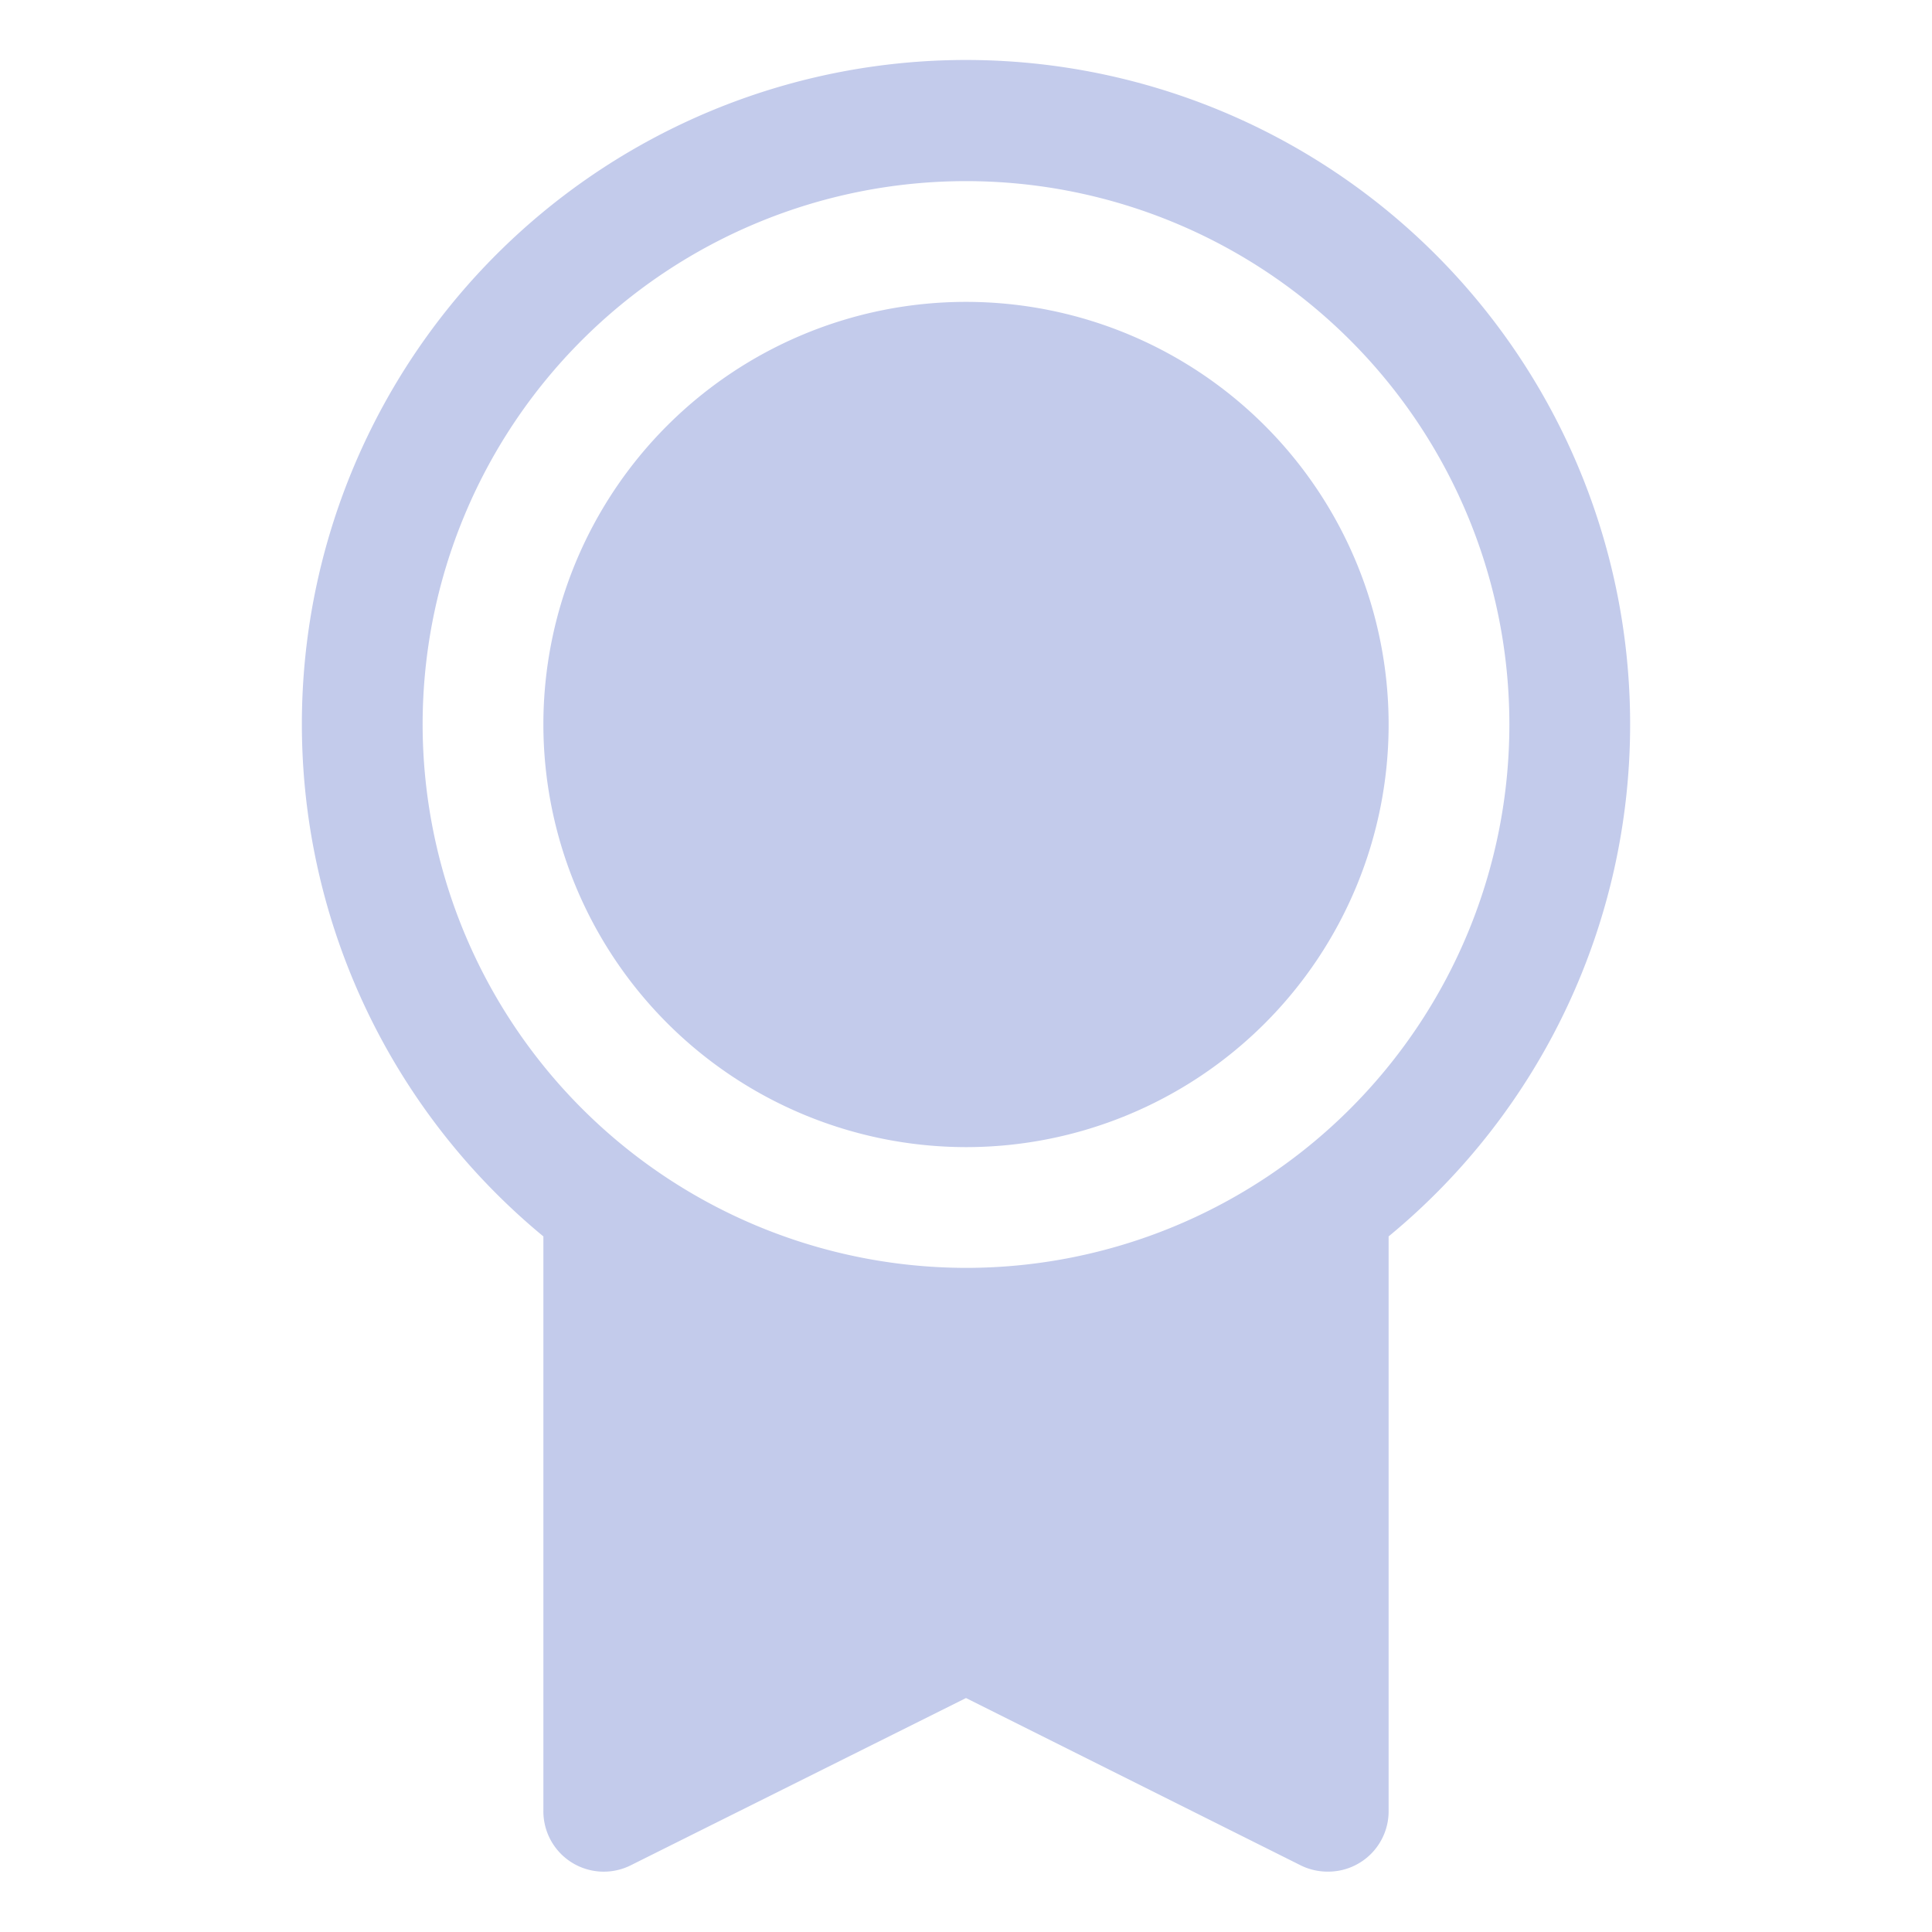
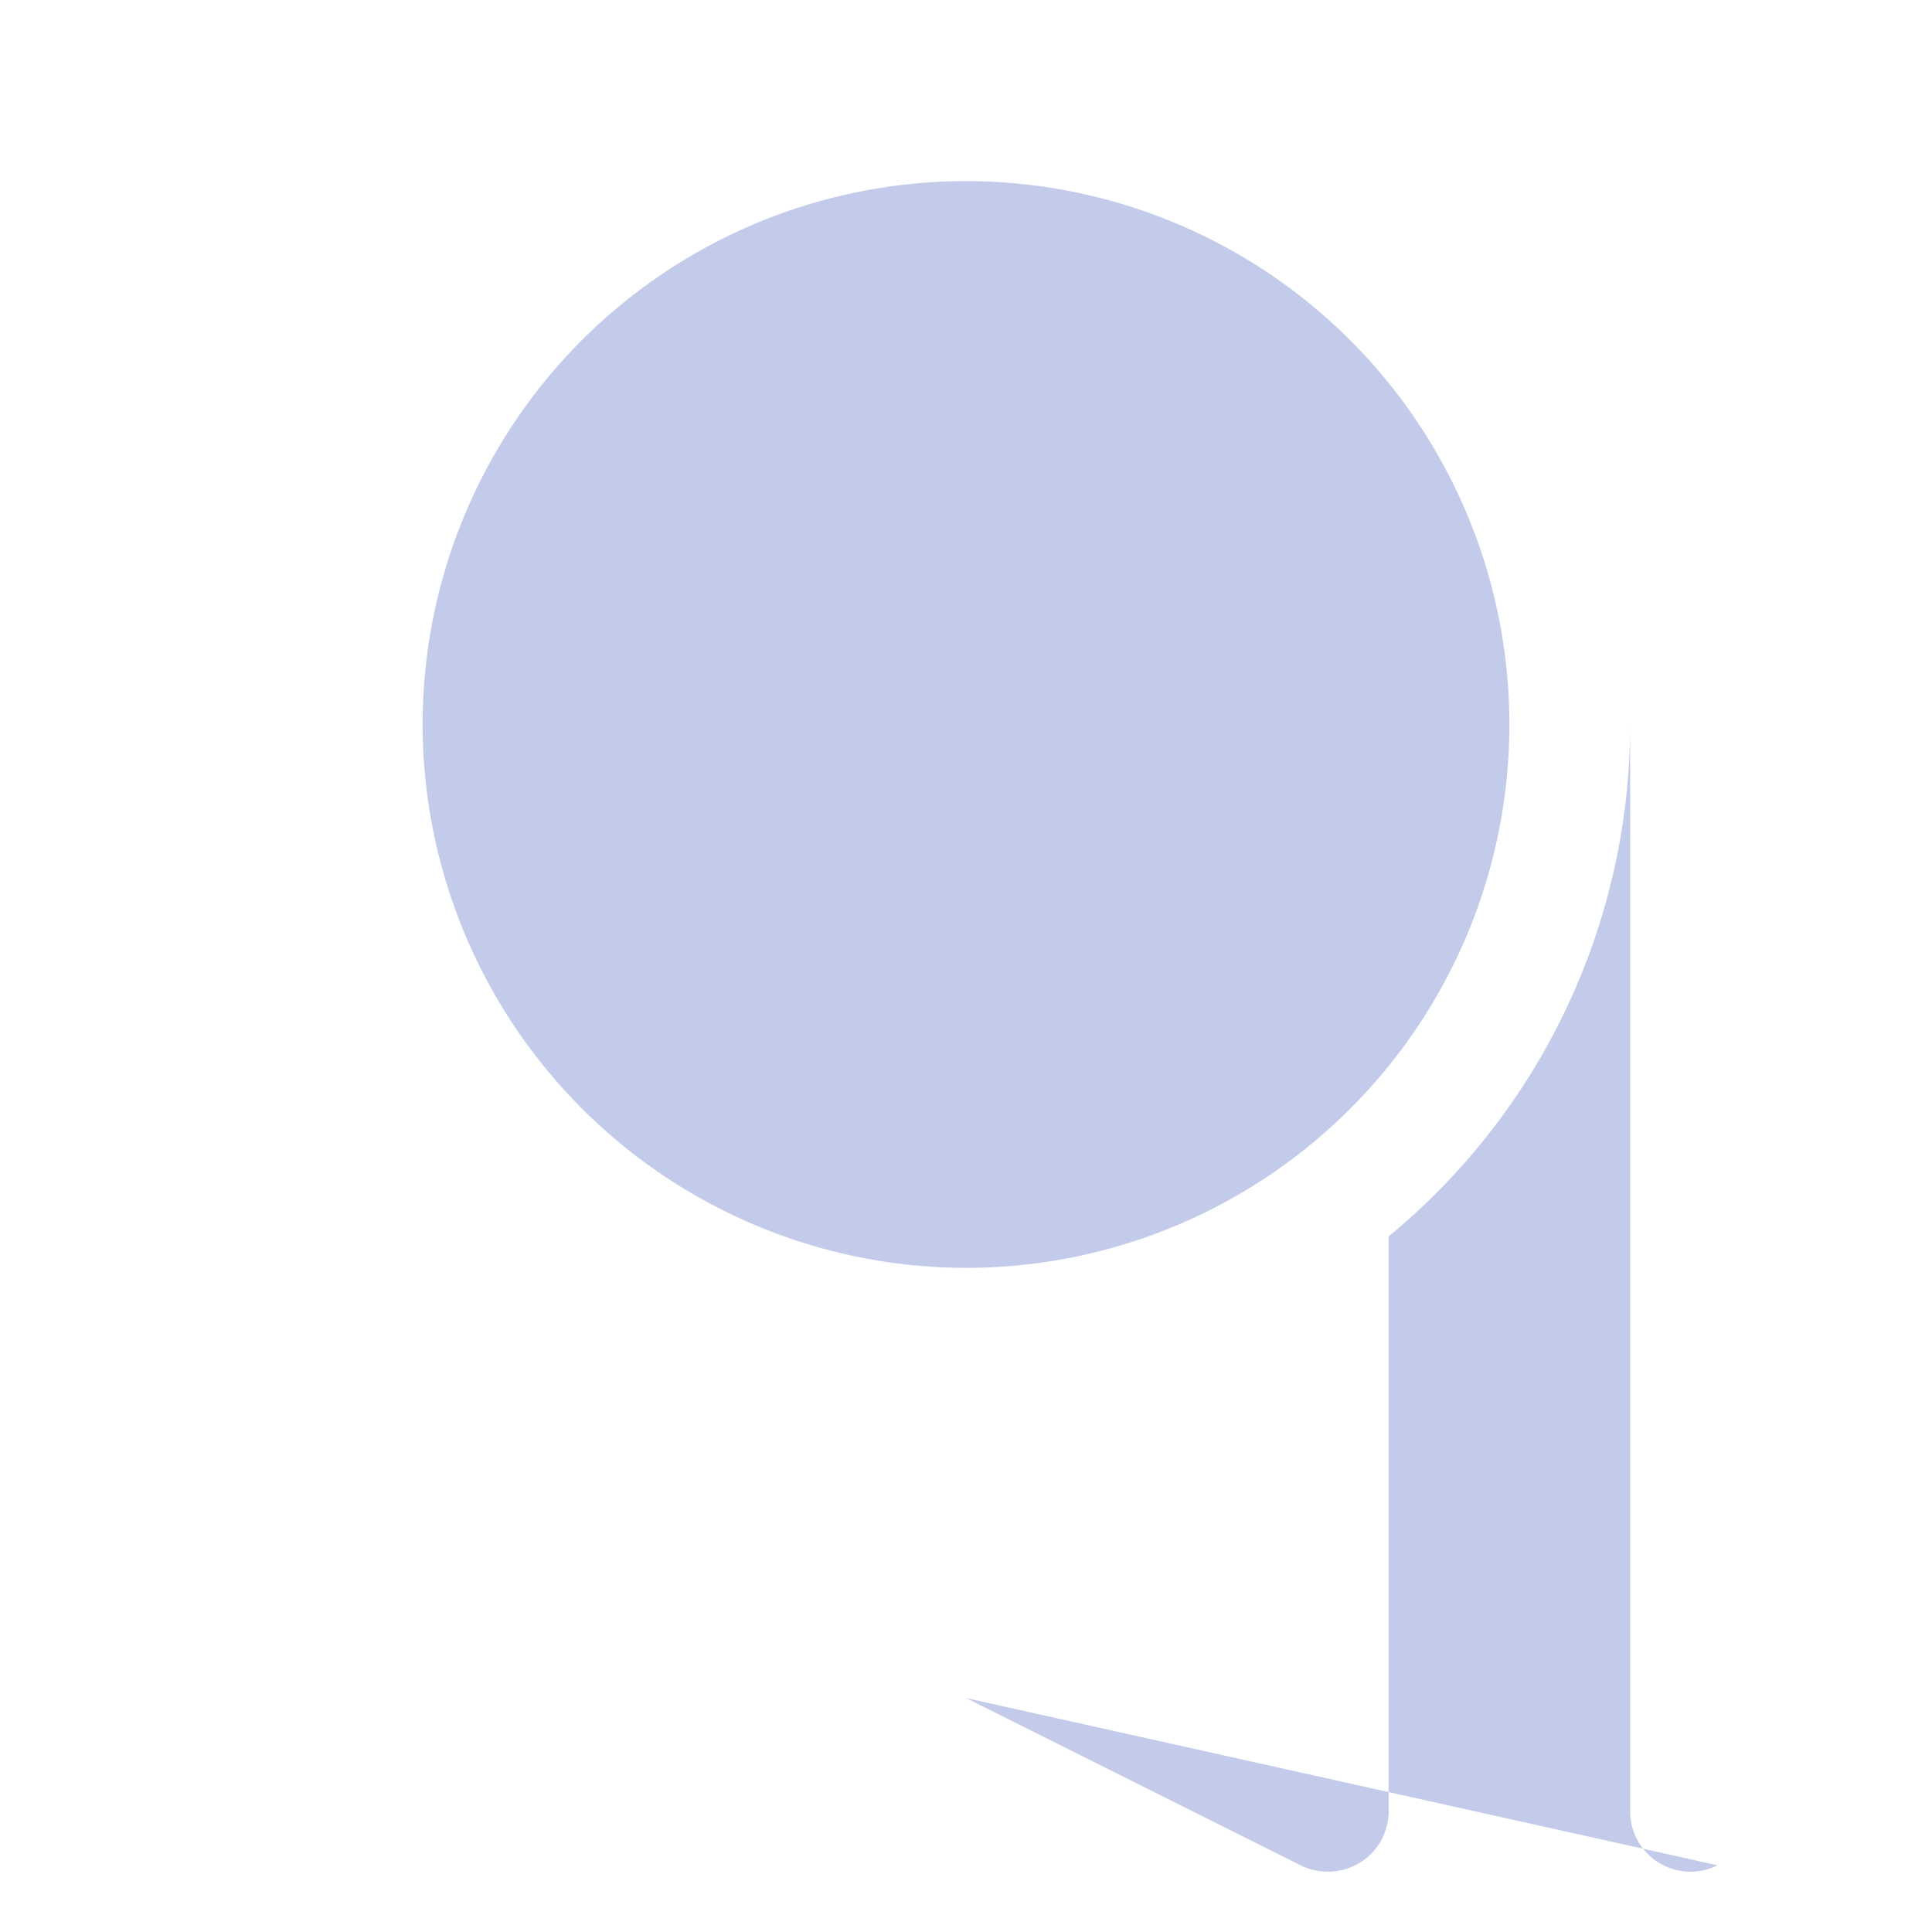
<svg xmlns="http://www.w3.org/2000/svg" width="32" height="32" viewBox="0 0 256 256">
-   <path fill="#c3cbeb" d="M216 96a88 88 0 1 0-144 67.83V240a8 8 0 0 0 11.58 7.16L128 225l44.43 22.21a8.07 8.07 0 0 0 3.57.79a8 8 0 0 0 8-8v-76.17A87.85 87.85 0 0 0 216 96M56 96a72 72 0 1 1 72 72a72.08 72.08 0 0 1-72-72m16 0a56 56 0 1 1 56 56a56.06 56.06 0 0 1-56-56" />
+   <path fill="#c3cbeb" d="M216 96V240a8 8 0 0 0 11.58 7.16L128 225l44.43 22.21a8.07 8.07 0 0 0 3.57.79a8 8 0 0 0 8-8v-76.17A87.85 87.85 0 0 0 216 96M56 96a72 72 0 1 1 72 72a72.08 72.08 0 0 1-72-72m16 0a56 56 0 1 1 56 56a56.06 56.06 0 0 1-56-56" />
</svg>